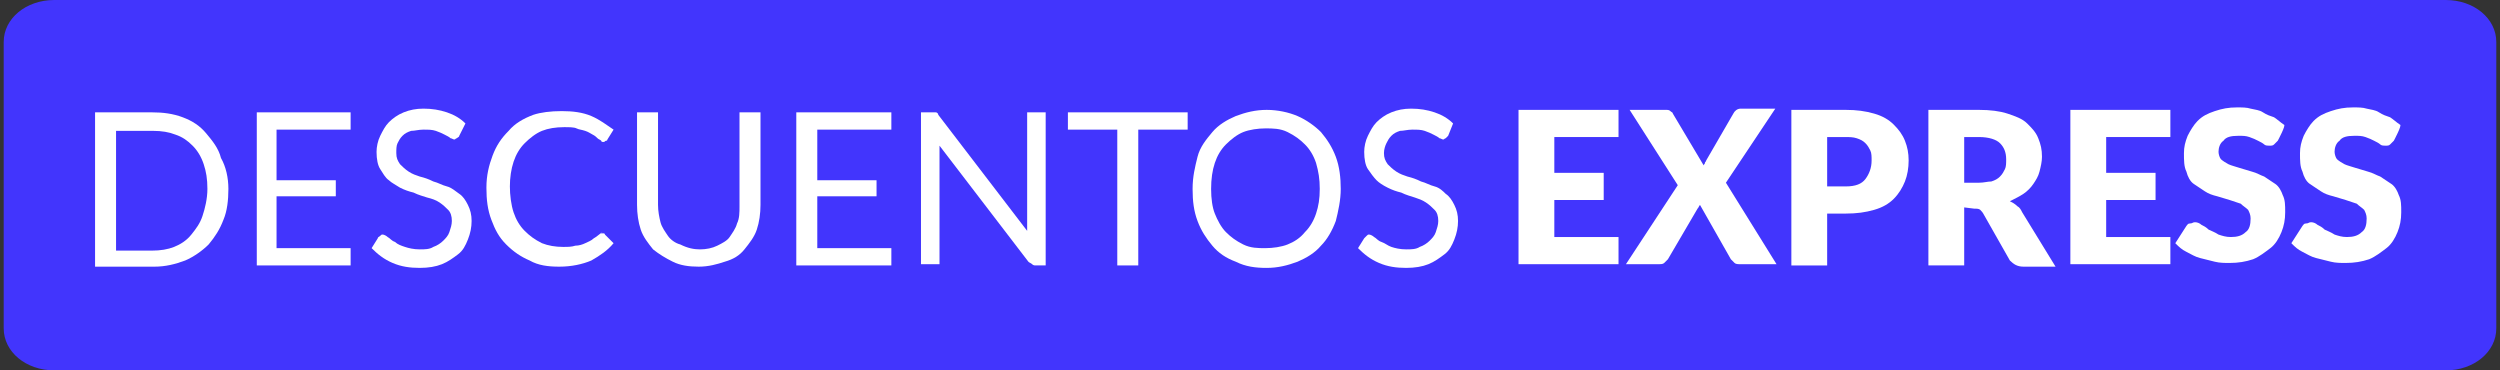
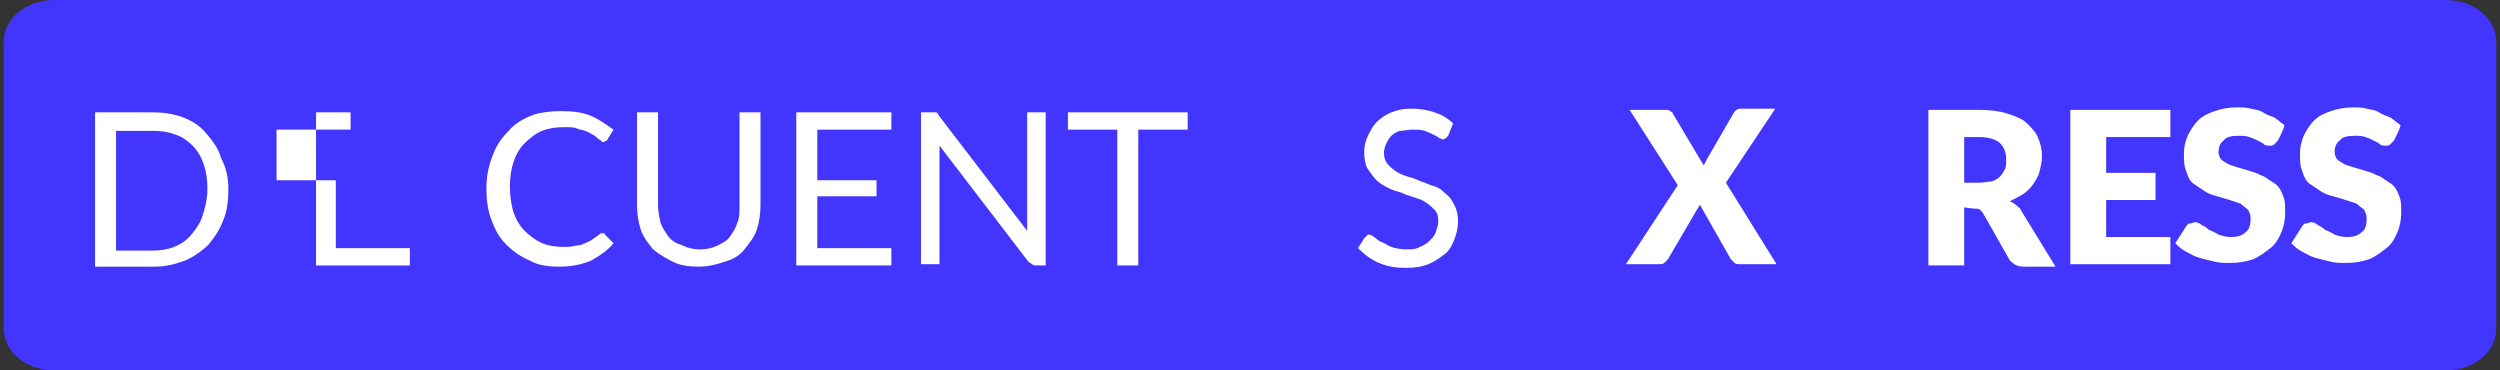
<svg xmlns="http://www.w3.org/2000/svg" version="1.1" id="Capa_1" x="0px" y="0px" viewBox="0 0 202.5 30" style="enable-background:new 0 0 202.5 30;" xml:space="preserve">
  <rect x="0" y="0" width="202.5" height="30" fill="#333333" stroke="none" />
  <style type="text/css">
	.st0{fill:#002651;}
	.st1{opacity:0.1;fill:url(#);}
	.st2{clip-path:url(#SVGID_00000113312202207438694400000013152366662528656567_);}
	.st3{fill:#2465FB;stroke:#000000;stroke-width:5;stroke-miterlimit:10;}
	.st4{fill:#EDEDED;}
	
		.st5{clip-path:url(#SVGID_00000179617505088559632640000002072375709383823254_);fill:#2465FB;stroke:#000000;stroke-width:1.966;}
	
		.st6{clip-path:url(#SVGID_00000179617505088559632640000002072375709383823254_);fill:#00FF85;stroke:#000000;stroke-width:1.966;}
	.st7{clip-path:url(#SVGID_00000162317689555839575620000015257064926537930174_);}
	.st8{fill:#2465FB;stroke:#000000;stroke-width:4.98;stroke-miterlimit:10;}
	.st9{fill:#4235FD;}
	.st10{clip-path:url(#SVGID_00000111192975937515046770000007599669002464854443_);}
	.st11{fill:#85FF80;stroke:#000000;stroke-width:1.894;}
	.st12{fill:#FFFFFF;stroke:#000000;stroke-width:1.894;}
	.st13{clip-path:url(#SVGID_00000005265183763350577260000010210810347772266890_);}
	
		.st14{clip-path:url(#SVGID_00000054965920298901001920000011554052439519474312_);fill:#2465FB;stroke:#000000;stroke-width:1.966;}
	
		.st15{clip-path:url(#SVGID_00000054965920298901001920000011554052439519474312_);fill:#00FF85;stroke:#000000;stroke-width:1.966;}
	.st16{clip-path:url(#SVGID_00000047751050968440224500000003600774249501954215_);}
	.st17{fill:#2465FB;}
	.st18{fill:#85FF80;}
	.st19{clip-path:url(#SVGID_00000152946601335392918350000001586111000391680651_);}
	
		.st20{clip-path:url(#SVGID_00000165216688938772513200000018174543105903734185_);fill:#2465FB;stroke:#000000;stroke-width:2.758;}
	
		.st21{clip-path:url(#SVGID_00000165216688938772513200000018174543105903734185_);fill:#00FF85;stroke:#000000;stroke-width:2.758;}
	.st22{fill:#0072C7;}
	.st23{fill:#E00D30;}
	.st24{fill:#0072CA;}
	.st25{fill:#FFFFFF;}
	.st26{fill:none;stroke:#FFFFFF;stroke-width:3;stroke-miterlimit:10;}
	.st27{fill:#002651;stroke:#FFFFFF;stroke-width:1.804;stroke-miterlimit:10;}
	.st28{enable-background:new    ;}
	.st29{fill:#030407;}
	.st30{fill:#0B73FF;}
	.st31{fill:#482BFF;}
	.st32{fill:#00FF75;}
	.st33{fill:#FDCDEE;}
	.st34{fill:#FDA4AC;}
	.st35{clip-path:url(#SVGID_00000182508163501831934230000000762024298238129831_);}
	.st36{clip-path:url(#SVGID_00000071532957728828968460000015810540962081075893_);}
	.st37{clip-path:url(#SVGID_00000026135918016031435790000004888905728383588520_);}
	.st38{opacity:0.16;}
	.st39{clip-path:url(#SVGID_00000121990850347793532060000009705114908142470276_);}
	.st40{clip-path:url(#SVGID_00000010295519025630570080000012250907218158048916_);}
	.st41{fill:#262626;}
	.st42{clip-path:url(#SVGID_00000118377125706778460870000016876131816719843248_);}
	.st43{fill:url(#);}
	.st44{clip-path:url(#SVGID_00000090974980765878360460000005957885037962651809_);}
	.st45{clip-path:url(#SVGID_00000178188828046089470630000007693719868415852721_);}
	.st46{clip-path:url(#SVGID_00000062897637734633988290000005131692798253822854_);}
	.st47{clip-path:url(#SVGID_00000121971166909925314480000004430999814687752578_);}
	.st48{clip-path:url(#SVGID_00000181787819851750375680000010416987048959493806_);}
	.st49{clip-path:url(#SVGID_00000123421968206457399280000014489512304765671063_);}
	.st50{clip-path:url(#SVGID_00000017506415682018426440000000073512794334377147_);}
	.st51{clip-path:url(#SVGID_00000068637902217484928720000014677018954071406233_);}
	.st52{clip-path:url(#SVGID_00000015316027000499946180000016836091106939547067_);}
	.st53{clip-path:url(#SVGID_00000134970690214324993850000012036690165273963182_);}
	.st54{fill:none;}
	.st55{clip-path:url(#SVGID_00000120526985699935026450000009138361741747793343_);}
	.st56{fill:#2465FC;}
	.st57{fill:#0000FA;}
	.st58{fill:#0000F9;}
	.st59{fill:#0000F7;}
	.st60{fill:#254DB4;}
	.st61{fill:#020206;}
	.st62{fill:#030307;}
	.st63{fill:#030308;}
	.st64{fill:#D2FBC0;}
	.st65{fill:#0000F4;}
	.st66{fill:#FEFDFE;}
	.st67{fill:#D9E7FA;}
	.st68{fill:#070506;}
	.st69{fill:#FEFEFE;}
	.st70{fill:#080608;}
	.st71{fill:#FFE9E9;}
	.st72{fill:#060405;}
	.st73{fill:#070607;}
	.st74{fill:#FDA5AC;}
	.st75{fill:#FCA4AC;}
	.st76{fill:#FCA5AC;}
	.st77{fill:#FBA3AC;}
	.st78{clip-path:url(#SVGID_00000169549362810827860980000005517633039942479791_);}
	.st79{clip-path:url(#SVGID_00000011718302371060410870000015542139603220148623_);}
	.st80{clip-path:url(#SVGID_00000155834082486596683910000018155223330360745862_);}
	.st81{clip-path:url(#SVGID_00000095322129393665462280000015730240964221227193_);}
	.st82{clip-path:url(#SVGID_00000044156083533299677710000005421023470778043326_);}
	.st83{clip-path:url(#SVGID_00000072983150491870402240000016327554876229899689_);}
	.st84{clip-path:url(#SVGID_00000067201496556716529030000010506541370165124241_);}
	.st85{opacity:0.5;enable-background:new    ;}
	.st86{fill:none;stroke:#FFFFFF;stroke-width:2;}
	.st87{clip-path:url(#SVGID_00000165940257877500987710000010072819914744953504_);}
	.st88{clip-path:url(#SVGID_00000173862863788188735530000014792912231648592060_);}
	.st89{clip-path:url(#SVGID_00000052090048586115105520000011852859512869161376_);}
	.st90{clip-path:url(#SVGID_00000177448570180301996070000014686227221628791196_);}
	.st91{clip-path:url(#SVGID_00000109021622603636859320000004817622223870929797_);}
	.st92{fill:#0B73FF;stroke:#262626;stroke-width:8;stroke-miterlimit:10;}
	.st93{clip-path:url(#SVGID_00000182501984290302007660000006579322873596431287_);}
	.st94{clip-path:url(#SVGID_00000129189339110877153390000012173037678986438055_);}
	.st95{clip-path:url(#SVGID_00000045610120110870601570000002554056672610190474_);}
	.st96{clip-path:url(#SVGID_00000046329080542994276470000018201343818611274396_);}
	.st97{clip-path:url(#SVGID_00000103260875088529642930000003945822520951938231_);}
	.st98{clip-path:url(#SVGID_00000035516792495584690130000012522191257285444774_);}
	.st99{clip-path:url(#SVGID_00000069363606707971218630000005515013434585930676_);}
	.st100{clip-path:url(#SVGID_00000049918083029775687130000001915312621011564967_);}
	.st101{clip-path:url(#SVGID_00000147903336656021892130000009374008368400308647_);}
	.st102{clip-path:url(#SVGID_00000012441918445200732390000001292498278672533641_);}
	.st103{clip-path:url(#SVGID_00000182514148429991476360000016272574122658457219_);}
	.st104{fill:none;stroke:#262626;stroke-width:8;stroke-miterlimit:10;}
	.st105{clip-path:url(#SVGID_00000077289580748417441050000011927890375680385160_);}
	.st106{clip-path:url(#SVGID_00000173883683867799323090000015239208888194198941_);}
	.st107{clip-path:url(#SVGID_00000034068286942815687400000004711101971601197755_);}
	.st108{clip-path:url(#SVGID_00000162338143531905244800000000369358223613077663_);}
	.st109{clip-path:url(#SVGID_00000056422149485111270410000004175155840278461093_);}
	.st110{clip-path:url(#SVGID_00000170980309054374420920000009391307824259418251_);}
	.st111{clip-path:url(#SVGID_00000142877401043002755040000005688412852552634253_);}
	.st112{clip-path:url(#SVGID_00000034776700206615937890000006651331064235967654_);}
	.st113{clip-path:url(#SVGID_00000049196735639192458150000017622081674400901287_);}
	.st114{clip-path:url(#SVGID_00000133492458287730508630000002764967597832608165_);}
	.st115{clip-path:url(#SVGID_00000031200725748328775460000007098297656697970576_);}
	.st116{clip-path:url(#SVGID_00000061434685682197876330000001251924970091432364_);}
	.st117{clip-path:url(#SVGID_00000099636473679191525370000001933528382681067443_);}
	.st118{clip-path:url(#SVGID_00000086671460124353875650000016185045057658126524_);}
	.st119{clip-path:url(#SVGID_00000160165540835047129150000013529024923071172484_);}
	.st120{clip-path:url(#SVGID_00000091726216439335092720000002989167126478622848_);}
	.st121{clip-path:url(#SVGID_00000061434194793319053850000002462003628910184602_);}
	.st122{clip-path:url(#SVGID_00000127033954107822842520000013859822557445709726_);}
	.st123{clip-path:url(#SVGID_00000107550388292274517960000013508891181742361989_);}
	.st124{clip-path:url(#SVGID_00000049934469631880465950000018256686780094922632_);}
	.st125{clip-path:url(#SVGID_00000042718285396951173440000002189255141568668088_);}
	.st126{clip-path:url(#SVGID_00000111177260579868816850000007568049414180347824_);}
	.st127{clip-path:url(#SVGID_00000044900189878717193510000002343842770032949425_);}
	.st128{clip-path:url(#SVGID_00000094576073412125792560000002018176623755381169_);}
	.st129{clip-path:url(#SVGID_00000016776244187073841460000000158227650805403793_);}
	.st130{clip-path:url(#SVGID_00000142880507308683449690000012150282249165864601_);}
	.st131{clip-path:url(#SVGID_00000182527070501798445190000012662244783170224280_);}
	.st132{clip-path:url(#SVGID_00000158739960030712631750000016730032563452986014_);}
	.st133{clip-path:url(#SVGID_00000134209581822473443380000014489665669145993860_);}
	.st134{clip-path:url(#SVGID_00000172404432840807314280000007046372336788223906_);}
	.st135{clip-path:url(#SVGID_00000132059971734661884040000015109942004990844320_);}
	.st136{fill:#E79C9C;stroke:#000000;stroke-width:5;stroke-linecap:round;}
	.st137{fill:#FEFEFE;stroke:#000000;stroke-width:5;stroke-linecap:round;}
	.st138{fill:none;stroke:#707070;stroke-linecap:round;}
	.st139{fill:#DD0021;}
	.st140{clip-path:url(#SVGID_00000142141333474868000030000015794978046473493376_);}
	.st141{clip-path:url(#SVGID_00000167382812201637637550000008470098260427620278_);}
	.st142{clip-path:url(#SVGID_00000154400062098513655020000009497864761280538293_);}
	.st143{clip-path:url(#SVGID_00000150090004596768965850000009650152602992948099_);}
	.st144{clip-path:url(#SVGID_00000100344873315108716980000011259521646464755879_);}
	.st145{clip-path:url(#SVGID_00000139254769854544360300000007075533821028670103_);}
	.st146{clip-path:url(#SVGID_00000079454369418940489440000005232941932994167219_);}
	.st147{clip-path:url(#SVGID_00000138542380925385385830000006852541096410560640_);}
	.st148{clip-path:url(#SVGID_00000114046892644287462150000000186886083487792292_);}
	.st149{clip-path:url(#SVGID_00000085955886125247803720000014210777808213716120_);}
	.st150{clip-path:url(#SVGID_00000150080081531124774910000016305664108970421674_);}
	.st151{clip-path:url(#SVGID_00000022541440750690191100000003515632877234022033_);}
	.st152{clip-path:url(#SVGID_00000170269991823353718030000017681062871599468417_);}
	.st153{clip-path:url(#SVGID_00000092430088184354741720000009127192563539408030_);}
	.st154{clip-path:url(#SVGID_00000161599749685575977390000010875556752657381254_);}
	.st155{clip-path:url(#SVGID_00000070096680588385791270000009782263331412015788_);}
	.st156{clip-path:url(#SVGID_00000121993322028008237490000006739102476983319230_);}
	.st157{clip-path:url(#SVGID_00000147910582133764946080000015119737293171555983_);}
	.st158{clip-path:url(#SVGID_00000005945107886926902580000011865770334328452997_);}
	.st159{clip-path:url(#SVGID_00000036949464460716747130000003200401534929391275_);}
	.st160{clip-path:url(#SVGID_00000000217935720959560220000015042316091726462367_);}
	.st161{clip-path:url(#SVGID_00000119799845423593545040000016527052901679702709_);}
	.st162{clip-path:url(#SVGID_00000183942886689861342700000008301438551845098888_);}
	.st163{clip-path:url(#SVGID_00000011721018545365132470000017023616363786580154_);}
	.st164{fill:#E79C9C;}
	.st165{clip-path:url(#SVGID_00000156551932587870709260000017177073740364405661_);}
	.st166{clip-path:url(#SVGID_00000026141702148514706410000011600743641114141831_);}
	.st167{clip-path:url(#SVGID_00000109733771394290873490000014209013745641812635_);}
	.st168{clip-path:url(#SVGID_00000071521988286883211080000012894120182130478744_);}
	.st169{clip-path:url(#SVGID_00000100367319353012363170000013867731366262666687_);}
	.st170{clip-path:url(#SVGID_00000133521371794088141750000003135916824232759684_);}
	.st171{clip-path:url(#SVGID_00000085211511307700359680000004868510862467294347_);}
	.st172{fill:none;stroke:#000000;stroke-width:2.546;stroke-miterlimit:10;}
	.st173{fill:none;stroke:#000000;stroke-width:2.727;stroke-miterlimit:10;}
	.st174{clip-path:url(#SVGID_00000173865872167530900570000008762376826340412058_);}
	.st175{clip-path:url(#SVGID_00000160160272994711247120000018392851777590456250_);}
	.st176{clip-path:url(#SVGID_00000181084326506100308640000004148439880704622514_);}
	.st177{clip-path:url(#SVGID_00000096773743477526491870000004593559963748141481_);}
	.st178{clip-path:url(#SVGID_00000008146463493590522130000008347050109218146441_);}
	.st179{clip-path:url(#SVGID_00000166640212965752287760000004853904067537031600_);}
	.st180{clip-path:url(#SVGID_00000161613521806523642990000000470487873862705826_);}
	.st181{clip-path:url(#SVGID_00000043458157496932498100000010204318396151728022_);}
	.st182{clip-path:url(#SVGID_00000009573284145279655380000018078746459863889838_);}
	.st183{clip-path:url(#SVGID_00000103978075041778059920000008130578452708181140_);}
	.st184{clip-path:url(#SVGID_00000064331430799399627650000009183168637368466824_);}
	.st185{clip-path:url(#SVGID_00000110442374085554463670000014008592354051002045_);}
	.st186{clip-path:url(#SVGID_00000067940182038549866400000003975223078248299694_);}
	.st187{clip-path:url(#SVGID_00000145736704909501358860000000417057503375898801_);}
	.st188{clip-path:url(#SVGID_00000178170404757201344750000013993559965550138786_);}
	.st189{clip-path:url(#SVGID_00000109008740776388008580000012598585091736976795_);}
	.st190{clip-path:url(#SVGID_00000134209239503406732690000012772910375295096479_);}
	.st191{fill:none;stroke:#161616;stroke-miterlimit:10;}
	.st192{clip-path:url(#SVGID_00000054960546343540484160000000480575027165406618_);}
	.st193{clip-path:url(#SVGID_00000165198726922563729160000017261712380517277066_);}
	.st194{clip-path:url(#SVGID_00000152236387569193636070000018376795161806952066_);}
	.st195{clip-path:url(#SVGID_00000026154994154615867910000016486015591111843725_);}
	.st196{clip-path:url(#SVGID_00000162334653937602023560000011846470406553676948_);}
	.st197{clip-path:url(#SVGID_00000109727844043214785580000017896907545028228002_);}
	.st198{clip-path:url(#SVGID_00000085939174794723373200000000305437887964985745_);}
	.st199{clip-path:url(#SVGID_00000161624297460403575610000000105487137248886172_);}
	.st200{clip-path:url(#SVGID_00000052820127446995141780000011642741937964569476_);}
	.st201{clip-path:url(#SVGID_00000039852597912736114440000009918274460311749512_);}
	.st202{clip-path:url(#SVGID_00000181055466300577994940000000400036917337385366_);}
	.st203{clip-path:url(#SVGID_00000033359573092489737470000014232323670728073654_);}
	.st204{clip-path:url(#SVGID_00000161604646426632528610000003746186154841094554_);}
	.st205{clip-path:url(#SVGID_00000093856510897304244800000010058361673250445958_);}
	.st206{clip-path:url(#SVGID_00000109026465858493887080000011616597560417023923_);}
	.st207{clip-path:url(#SVGID_00000032624157135311887090000003570370476299378604_);}
	.st208{clip-path:url(#SVGID_00000001658302935756972060000009744458175953570983_);}
	.st209{clip-path:url(#SVGID_00000031206981427808306460000002188444090202223236_);}
	.st210{clip-path:url(#SVGID_00000107578216576838964460000006458188445238370702_);}
	.st211{clip-path:url(#SVGID_00000111900965470761961900000018313147842719246745_);}
	.st212{clip-path:url(#SVGID_00000009570360295080732290000003610911102890136484_);}
	.st213{clip-path:url(#SVGID_00000101783573636813319260000016644224787121343384_);}
	.st214{clip-path:url(#SVGID_00000113319451594283880510000009399543325637732755_);}
	.st215{clip-path:url(#SVGID_00000166639401175411677080000000790291974837847720_);}
	.st216{clip-path:url(#SVGID_00000064328937067273155410000015480808731539465101_);}
	.st217{clip-path:url(#SVGID_00000124127026078197952970000016543588334351711382_);}
	.st218{clip-path:url(#SVGID_00000141450376304619105780000006965892507571759807_);}
	.st219{clip-path:url(#SVGID_00000070838087631966814060000003059201861199365778_);}
	.st220{clip-path:url(#SVGID_00000069385563108636987010000017862794500793995700_);}
	.st221{clip-path:url(#SVGID_00000034089365116380956290000008821251809721280901_);}
	.st222{clip-path:url(#SVGID_00000042729680503193410790000016949115460061356206_);}
	.st223{clip-path:url(#SVGID_00000085934318409245671270000009394054704685977745_);}
	.st224{fill:#002651;stroke:#FFFFFF;stroke-width:2;stroke-miterlimit:10;}
	.st225{clip-path:url(#SVGID_00000009561477967174911730000000318505394980694459_);}
	.st226{fill:#39DB88;}
	.st227{fill:#4737D8;}
	.st228{fill:#4737D8;stroke:#4737D8;stroke-width:0.5;stroke-miterlimit:10;}
	.st229{fill:#4D4D4D;}
	.st230{fill:#FE8E00;}
	.st231{fill:#C59361;}
	.st232{fill:#757575;}
	.st233{fill:#F5BB41;}
	.st234{fill:#98986A;}
	.st235{fill:#949369;}
	.st236{fill:#888767;}
	.st237{fill:#9C9C6B;}
	.st238{fill:#8D8C68;}
	.st239{fill:#A0A06C;}
	.st240{fill:#909069;}
	.st241{fill:#A4A46C;}
	.st242{fill:#807F65;}
	.st243{fill:#838366;}
	.st244{fill:#7B7A64;}
	.st245{fill:#767563;}
	.st246{fill:#6B6A60;}
	.st247{fill:#CBC990;}
	.st248{fill:#727162;}
	.st249{fill:#6F6F61;}
	.st250{fill:#DBDA91;}
	.st251{fill:#D3D291;}
	.st252{fill:#C1C092;}
	.st253{fill:#606057;}
	.st254{fill:#727272;}
	.st255{fill:#212121;}
	.st256{fill:#C0BE8F;}
	.st257{fill:#BAB98E;}
	.st258{fill:#B2B08C;}
	.st259{fill:#ABAA8B;}
	.st260{fill:#9F9E87;}
	.st261{fill:#A5A389;}
	.st262{fill:#8A8980;}
	.st263{fill:#80807A;}
	.st264{fill:#989785;}
	.st265{fill:#919182;}
	.st266{fill:#FEE26C;}
	.st267{fill:#232322;}
	.st268{fill:#4737D5;}
	.st269{fill:#3C0D7D;}
	.st270{fill:#F1F3F2;}
	.st271{fill:#39D885;}
	
		.st272{clip-path:url(#SVGID_00000054970988643988368860000008128361074515460528_);fill:#2465FB;stroke:#000000;stroke-width:2.758;}
	
		.st273{clip-path:url(#SVGID_00000054970988643988368860000008128361074515460528_);fill:#00FF85;stroke:#000000;stroke-width:2.758;}
	.st274{clip-path:url(#SVGID_00000128447944167805491440000015885492392178879149_);}
	.st275{fill:#00FF85;}
	.st276{fill:#4737CC;}
	.st277{fill:#39CF80;}
	.st278{fill:#FFFFFF;stroke:#FFFFFF;stroke-width:1.828;stroke-miterlimit:10;}
	.st279{fill:#FFFFFF;stroke:#FFFFFF;stroke-width:3.084;stroke-miterlimit:10;}
</style>
  <path class="st9" d="M4.4,0h193.7c2.3,0,4.1,1.5,4.1,3.4v23.2c0,1.9-1.8,3.4-4.1,3.4H4.4c-2.3,0-4.1-1.5-4.1-3.4V3.4  C0.3,1.5,2.1,0,4.4,0z" />
  <g>
    <path class="st25" d="M18.5,15.3c0,0.9-0.1,1.8-0.4,2.5c-0.3,0.8-0.7,1.4-1.2,2c-0.5,0.5-1.2,1-1.9,1.3c-0.8,0.3-1.6,0.5-2.5,0.5   H7.7V9.1h4.6c0.9,0,1.7,0.1,2.5,0.4c0.8,0.3,1.4,0.7,1.9,1.3s1,1.2,1.2,2C18.3,13.5,18.5,14.4,18.5,15.3z M16.8,15.3   c0-0.8-0.1-1.4-0.3-2s-0.5-1.1-0.9-1.5s-0.8-0.7-1.4-0.9c-0.5-0.2-1.1-0.3-1.8-0.3H9.4v9.7h2.9c0.7,0,1.3-0.1,1.8-0.3   c0.5-0.2,1-0.5,1.4-1s0.7-0.9,0.9-1.5S16.8,16.1,16.8,15.3L16.8,15.3z" />
-     <path class="st25" d="M28.4,9.1v1.4h-6v4.1h4.8v1.3h-4.8v4.2h6v1.4h-7.6V9.1H28.4z" />
-     <path class="st25" d="M37.2,11c0,0.1-0.1,0.1-0.2,0.2c-0.1,0-0.1,0.1-0.2,0.1s-0.2-0.1-0.3-0.1c-0.1-0.1-0.3-0.2-0.5-0.3   c-0.2-0.1-0.4-0.2-0.7-0.3c-0.3-0.1-0.6-0.1-1-0.1c-0.4,0-0.7,0.1-1,0.1c-0.3,0.1-0.5,0.2-0.7,0.4s-0.3,0.4-0.4,0.6   c-0.1,0.2-0.1,0.5-0.1,0.8c0,0.4,0.1,0.6,0.3,0.9c0.2,0.2,0.4,0.4,0.7,0.6s0.6,0.3,0.9,0.4c0.4,0.1,0.7,0.2,1.1,0.4   c0.4,0.1,0.7,0.3,1.1,0.4s0.7,0.4,1,0.6c0.3,0.2,0.5,0.5,0.7,0.9s0.3,0.8,0.3,1.3c0,0.5-0.1,1-0.3,1.5c-0.2,0.5-0.4,0.9-0.8,1.2   s-0.8,0.6-1.3,0.8c-0.5,0.2-1.1,0.3-1.8,0.3c-0.8,0-1.5-0.1-2.2-0.4c-0.7-0.3-1.2-0.7-1.7-1.2l0.5-0.8c0-0.1,0.1-0.1,0.2-0.2   s0.1-0.1,0.2-0.1c0.1,0,0.3,0.1,0.4,0.2c0.2,0.1,0.3,0.3,0.6,0.4c0.2,0.2,0.5,0.3,0.8,0.4c0.3,0.1,0.7,0.2,1.2,0.2   c0.4,0,0.8,0,1.1-0.2c0.3-0.1,0.6-0.3,0.8-0.5s0.4-0.4,0.5-0.7c0.1-0.3,0.2-0.6,0.2-0.9c0-0.4-0.1-0.7-0.3-0.9s-0.4-0.4-0.7-0.6   s-0.6-0.3-1-0.4c-0.3-0.1-0.7-0.2-1.1-0.4c-0.4-0.1-0.7-0.2-1.1-0.4c-0.3-0.2-0.7-0.4-0.9-0.6c-0.3-0.2-0.5-0.6-0.7-0.9   s-0.3-0.8-0.3-1.4c0-0.4,0.1-0.9,0.3-1.3s0.4-0.8,0.7-1.1c0.3-0.3,0.7-0.6,1.2-0.8c0.5-0.2,1-0.3,1.6-0.3c0.7,0,1.3,0.1,1.9,0.3   s1.1,0.5,1.5,0.9L37.2,11L37.2,11z" />
+     <path class="st25" d="M28.4,9.1v1.4h-6v4.1h4.8v1.3v4.2h6v1.4h-7.6V9.1H28.4z" />
    <path class="st25" d="M48.8,18.9c0.1,0,0.2,0,0.2,0.1l0.7,0.7c-0.5,0.6-1.1,1-1.8,1.4c-0.7,0.3-1.6,0.5-2.6,0.5   c-0.9,0-1.7-0.1-2.4-0.5c-0.7-0.3-1.3-0.7-1.9-1.3s-0.9-1.2-1.2-2c-0.3-0.8-0.4-1.6-0.4-2.6s0.2-1.8,0.5-2.6c0.3-0.8,0.7-1.4,1.3-2   c0.5-0.6,1.2-1,2-1.3C43.8,9.1,44.6,9,45.5,9s1.7,0.1,2.4,0.4c0.7,0.3,1.2,0.7,1.8,1.1l-0.5,0.8c0,0.1-0.1,0.1-0.1,0.1   c-0.1,0-0.1,0.1-0.2,0.1c-0.1,0-0.2,0-0.2-0.1c-0.1-0.1-0.2-0.1-0.3-0.2c-0.1-0.1-0.2-0.2-0.4-0.3c-0.2-0.1-0.3-0.2-0.6-0.3   s-0.5-0.1-0.7-0.2s-0.6-0.1-1-0.1c-0.7,0-1.3,0.1-1.8,0.3c-0.5,0.2-1,0.6-1.4,1c-0.4,0.4-0.7,0.9-0.9,1.5s-0.3,1.3-0.3,2   c0,0.7,0.1,1.5,0.3,2.1s0.5,1.1,0.9,1.5c0.4,0.4,0.8,0.7,1.4,1c0.5,0.2,1.1,0.3,1.7,0.3c0.4,0,0.7,0,1-0.1c0.3,0,0.6-0.1,0.8-0.2   s0.5-0.2,0.7-0.4c0.2-0.1,0.4-0.3,0.7-0.5C48.6,19,48.7,18.9,48.8,18.9L48.8,18.9z" />
    <path class="st25" d="M56.7,20.2c0.5,0,1-0.1,1.4-0.3c0.4-0.2,0.8-0.4,1-0.7s0.5-0.7,0.6-1.1c0.2-0.4,0.2-0.9,0.2-1.4V9.1h1.7v7.5   c0,0.7-0.1,1.4-0.3,2s-0.6,1.1-1,1.6c-0.4,0.5-0.9,0.8-1.6,1c-0.6,0.2-1.3,0.4-2.1,0.4s-1.5-0.1-2.1-0.4s-1.1-0.6-1.6-1   c-0.4-0.5-0.8-1-1-1.6c-0.2-0.6-0.3-1.3-0.3-2V9.1h1.7v7.5c0,0.5,0.1,1,0.2,1.4s0.4,0.8,0.6,1.1s0.6,0.6,1,0.7   C55.7,20.1,56.2,20.2,56.7,20.2z" />
    <path class="st25" d="M72.2,9.1v1.4h-6v4.1h4.8v1.3h-4.8v4.2h6v1.4h-7.7V9.1H72.2z" />
    <path class="st25" d="M75.8,9.1c0.1,0,0.2,0.1,0.2,0.2l7.2,9.4c0-0.1,0-0.3,0-0.4c0-0.1,0-0.3,0-0.4V9.1h1.5v12.4h-0.8   c-0.1,0-0.2,0-0.3-0.1s-0.2-0.1-0.3-0.2l-7.2-9.4c0,0.1,0,0.3,0,0.4c0,0.1,0,0.3,0,0.4v8.8h-1.5V9.1h0.9   C75.6,9.1,75.7,9.1,75.8,9.1L75.8,9.1z" />
    <path class="st25" d="M96.2,9.1v1.4h-4v11h-1.7v-11h-4V9.1L96.2,9.1L96.2,9.1z" />
-     <path class="st25" d="M108.6,15.3c0,0.9-0.2,1.8-0.4,2.6c-0.3,0.8-0.7,1.5-1.2,2c-0.5,0.6-1.2,1-1.9,1.3c-0.8,0.3-1.6,0.5-2.5,0.5   s-1.7-0.1-2.5-0.5c-0.8-0.3-1.4-0.7-1.9-1.3s-0.9-1.2-1.2-2c-0.3-0.8-0.4-1.6-0.4-2.6s0.2-1.8,0.4-2.6s0.7-1.4,1.2-2s1.2-1,1.9-1.3   c0.8-0.3,1.6-0.5,2.5-0.5s1.8,0.2,2.5,0.5s1.4,0.8,1.9,1.3c0.5,0.6,0.9,1.2,1.2,2C108.5,13.5,108.6,14.4,108.6,15.3z M106.9,15.3   c0-0.8-0.1-1.4-0.3-2.1c-0.2-0.6-0.5-1.1-0.9-1.5s-0.8-0.7-1.4-1s-1.2-0.3-1.8-0.3s-1.3,0.1-1.8,0.3c-0.5,0.2-1,0.6-1.4,1   s-0.7,0.9-0.9,1.5s-0.3,1.3-0.3,2.1s0.1,1.5,0.3,2s0.5,1.1,0.9,1.5s0.8,0.7,1.4,1s1.2,0.3,1.8,0.3s1.3-0.1,1.8-0.3s1-0.5,1.4-1   c0.4-0.4,0.7-0.9,0.9-1.5C106.8,16.7,106.9,16.1,106.9,15.3z" />
    <path class="st25" d="M117.3,11c-0.1,0.1-0.1,0.1-0.2,0.2c-0.1,0-0.1,0.1-0.2,0.1c-0.1,0-0.2-0.1-0.3-0.1c-0.1-0.1-0.3-0.2-0.5-0.3   s-0.4-0.2-0.7-0.3c-0.3-0.1-0.6-0.1-1-0.1c-0.4,0-0.7,0.1-1,0.1c-0.3,0.1-0.5,0.2-0.7,0.4s-0.3,0.4-0.4,0.6   c-0.1,0.2-0.2,0.5-0.2,0.8c0,0.4,0.1,0.6,0.3,0.9c0.2,0.2,0.4,0.4,0.7,0.6s0.6,0.3,0.9,0.4c0.4,0.1,0.7,0.2,1.1,0.4   c0.4,0.1,0.7,0.3,1.1,0.4s0.7,0.4,0.9,0.6c0.3,0.2,0.5,0.5,0.7,0.9s0.3,0.8,0.3,1.3c0,0.5-0.1,1-0.3,1.5s-0.4,0.9-0.8,1.2   s-0.8,0.6-1.3,0.8s-1.1,0.3-1.8,0.3c-0.8,0-1.5-0.1-2.2-0.4c-0.7-0.3-1.2-0.7-1.7-1.2l0.5-0.8c0.1-0.1,0.1-0.1,0.2-0.2   s0.1-0.1,0.2-0.1c0.1,0,0.3,0.1,0.4,0.2c0.2,0.1,0.3,0.3,0.6,0.4s0.5,0.3,0.8,0.4s0.7,0.2,1.2,0.2c0.4,0,0.8,0,1.1-0.2   c0.3-0.1,0.6-0.3,0.8-0.5s0.4-0.4,0.5-0.7s0.2-0.6,0.2-0.9c0-0.4-0.1-0.7-0.3-0.9c-0.2-0.2-0.4-0.4-0.7-0.6s-0.6-0.3-0.9-0.4   c-0.3-0.1-0.7-0.2-1.1-0.4c-0.4-0.1-0.7-0.2-1.1-0.4s-0.7-0.4-0.9-0.6s-0.5-0.6-0.7-0.9s-0.3-0.8-0.3-1.4c0-0.4,0.1-0.9,0.3-1.3   s0.4-0.8,0.7-1.1s0.7-0.6,1.2-0.8c0.5-0.2,1-0.3,1.6-0.3c0.7,0,1.3,0.1,1.9,0.3s1.1,0.5,1.5,0.9L117.3,11L117.3,11z" />
-     <path class="st25" d="M131.1,8.9v2.2h-5.2v2.9h4v2.2h-4v3h5.2v2.2h-8.1V8.9H131.1z" />
    <path class="st25" d="M135.9,15l-3.9-6.1h2.9c0.2,0,0.3,0,0.4,0.1c0.1,0.1,0.2,0.1,0.2,0.2l2.5,4.2c0-0.1,0.1-0.1,0.1-0.2   c0-0.1,0.1-0.1,0.1-0.2l2.2-3.8c0.1-0.2,0.3-0.4,0.6-0.4h2.8l-4,6l4.1,6.6H141c-0.2,0-0.4,0-0.5-0.1c-0.1-0.1-0.2-0.2-0.3-0.3   l-2.5-4.4c-0.1,0.1-0.1,0.2-0.2,0.3l-2.4,4.1c-0.1,0.1-0.2,0.2-0.3,0.3c-0.1,0.1-0.3,0.1-0.4,0.1h-2.7L135.9,15L135.9,15z" />
-     <path class="st25" d="M148,17.3v4.2h-2.9V8.9h4.4c0.9,0,1.6,0.1,2.3,0.3s1.2,0.5,1.6,0.9c0.4,0.4,0.7,0.8,0.9,1.3   c0.2,0.5,0.3,1,0.3,1.6c0,0.6-0.1,1.2-0.3,1.7s-0.5,1-0.9,1.4c-0.4,0.4-0.9,0.7-1.6,0.9s-1.4,0.3-2.3,0.3L148,17.3L148,17.3z    M148,15.1h1.5c0.8,0,1.3-0.2,1.6-0.6c0.3-0.4,0.5-0.9,0.5-1.5c0-0.3,0-0.6-0.1-0.8c-0.1-0.2-0.2-0.4-0.4-0.6   c-0.2-0.2-0.4-0.3-0.7-0.4s-0.6-0.1-1-0.1H148L148,15.1L148,15.1z" />
    <path class="st25" d="M159.1,16.8v4.7h-2.9V8.9h4.1c0.9,0,1.7,0.1,2.3,0.3s1.2,0.4,1.6,0.8s0.7,0.7,0.9,1.2s0.3,0.9,0.3,1.5   c0,0.4-0.1,0.8-0.2,1.2s-0.3,0.7-0.5,1s-0.5,0.6-0.8,0.8c-0.3,0.2-0.7,0.4-1.1,0.6c0.2,0.1,0.4,0.2,0.6,0.4   c0.2,0.1,0.3,0.3,0.4,0.5l2.7,4.4h-2.6c-0.5,0-0.8-0.2-1.1-0.5l-2.1-3.7c-0.1-0.2-0.2-0.3-0.3-0.4s-0.3-0.1-0.5-0.1L159.1,16.8   L159.1,16.8z M159.1,14.8h1.2c0.4,0,0.7-0.1,1-0.1c0.3-0.1,0.5-0.2,0.7-0.4s0.3-0.4,0.4-0.6s0.1-0.5,0.1-0.8c0-0.6-0.2-1-0.5-1.3   s-0.9-0.5-1.7-0.5h-1.2L159.1,14.8L159.1,14.8z" />
    <path class="st25" d="M175.8,8.9v2.2h-5.2v2.9h4v2.2h-4v3h5.2v2.2h-8.1V8.9H175.8z" />
    <path class="st25" d="M184.5,11.4c-0.1,0.1-0.2,0.2-0.3,0.3c-0.1,0.1-0.2,0.1-0.4,0.1c-0.1,0-0.3,0-0.4-0.1s-0.3-0.2-0.5-0.3   c-0.2-0.1-0.4-0.2-0.7-0.3s-0.5-0.1-0.9-0.1c-0.6,0-1,0.1-1.2,0.4c-0.3,0.2-0.4,0.6-0.4,0.9c0,0.2,0.1,0.5,0.2,0.6s0.4,0.3,0.6,0.4   s0.6,0.2,0.9,0.3s0.7,0.2,1,0.3c0.4,0.1,0.7,0.3,1,0.4c0.3,0.2,0.6,0.4,0.9,0.6s0.5,0.6,0.6,0.9c0.2,0.4,0.2,0.8,0.2,1.4   c0,0.6-0.1,1.1-0.3,1.6s-0.5,1-0.9,1.3s-0.9,0.7-1.4,0.9c-0.6,0.2-1.2,0.3-1.9,0.3c-0.4,0-0.8,0-1.2-0.1s-0.8-0.2-1.2-0.3   c-0.4-0.1-0.7-0.3-1.1-0.5s-0.6-0.4-0.9-0.7l0.9-1.4c0.1-0.1,0.1-0.2,0.3-0.2s0.2-0.1,0.4-0.1c0.2,0,0.4,0.1,0.5,0.2   c0.2,0.1,0.4,0.2,0.6,0.4c0.2,0.1,0.5,0.2,0.8,0.4c0.3,0.1,0.6,0.2,1,0.2c0.5,0,0.9-0.1,1.2-0.4c0.3-0.2,0.4-0.6,0.4-1.1   c0-0.3-0.1-0.5-0.2-0.7c-0.2-0.2-0.4-0.3-0.6-0.5c-0.3-0.1-0.6-0.2-0.9-0.3s-0.7-0.2-1-0.3c-0.4-0.1-0.7-0.2-1-0.4   c-0.3-0.2-0.6-0.4-0.9-0.6s-0.5-0.6-0.6-1c-0.2-0.4-0.2-0.9-0.2-1.5c0-0.5,0.1-0.9,0.3-1.4c0.2-0.4,0.5-0.9,0.8-1.2   c0.4-0.4,0.8-0.6,1.4-0.8s1.1-0.3,1.8-0.3c0.4,0,0.8,0,1.1,0.1c0.4,0.1,0.7,0.1,1,0.3s0.6,0.3,0.9,0.4c0.3,0.2,0.5,0.4,0.8,0.6   C185.2,10.1,184.5,11.4,184.5,11.4z" />
    <path class="st25" d="M193.9,11.4c-0.1,0.1-0.2,0.2-0.3,0.3c-0.1,0.1-0.2,0.1-0.4,0.1c-0.1,0-0.3,0-0.4-0.1s-0.3-0.2-0.5-0.3   c-0.2-0.1-0.4-0.2-0.7-0.3s-0.5-0.1-0.9-0.1c-0.6,0-1,0.1-1.2,0.4c-0.3,0.2-0.4,0.6-0.4,0.9c0,0.2,0.1,0.5,0.2,0.6s0.4,0.3,0.6,0.4   s0.6,0.2,0.9,0.3s0.7,0.2,1,0.3c0.4,0.1,0.7,0.3,1,0.4c0.3,0.2,0.6,0.4,0.9,0.6s0.5,0.6,0.6,0.9c0.2,0.4,0.2,0.8,0.2,1.4   c0,0.6-0.1,1.1-0.3,1.6s-0.5,1-0.9,1.3s-0.9,0.7-1.4,0.9c-0.6,0.2-1.2,0.3-1.9,0.3c-0.4,0-0.8,0-1.2-0.1s-0.8-0.2-1.2-0.3   c-0.4-0.1-0.7-0.3-1.1-0.5s-0.6-0.4-0.9-0.7l0.9-1.4c0.1-0.1,0.1-0.2,0.3-0.2s0.2-0.1,0.4-0.1c0.2,0,0.4,0.1,0.5,0.2   c0.2,0.1,0.4,0.2,0.6,0.4c0.2,0.1,0.5,0.2,0.8,0.4c0.3,0.1,0.6,0.2,1,0.2c0.5,0,0.9-0.1,1.2-0.4c0.3-0.2,0.4-0.6,0.4-1.1   c0-0.3-0.1-0.5-0.2-0.7c-0.2-0.2-0.4-0.3-0.6-0.5c-0.3-0.1-0.6-0.2-0.9-0.3s-0.7-0.2-1-0.3c-0.4-0.1-0.7-0.2-1-0.4   c-0.3-0.2-0.6-0.4-0.9-0.6s-0.5-0.6-0.6-1c-0.2-0.4-0.2-0.9-0.2-1.5c0-0.5,0.1-0.9,0.3-1.4c0.2-0.4,0.5-0.9,0.8-1.2   c0.4-0.4,0.8-0.6,1.4-0.8s1.1-0.3,1.8-0.3c0.4,0,0.8,0,1.1,0.1c0.4,0.1,0.7,0.1,1,0.3s0.6,0.3,0.9,0.4c0.3,0.2,0.5,0.4,0.8,0.6   C194.6,10.1,193.9,11.4,193.9,11.4z" />
  </g>
</svg>